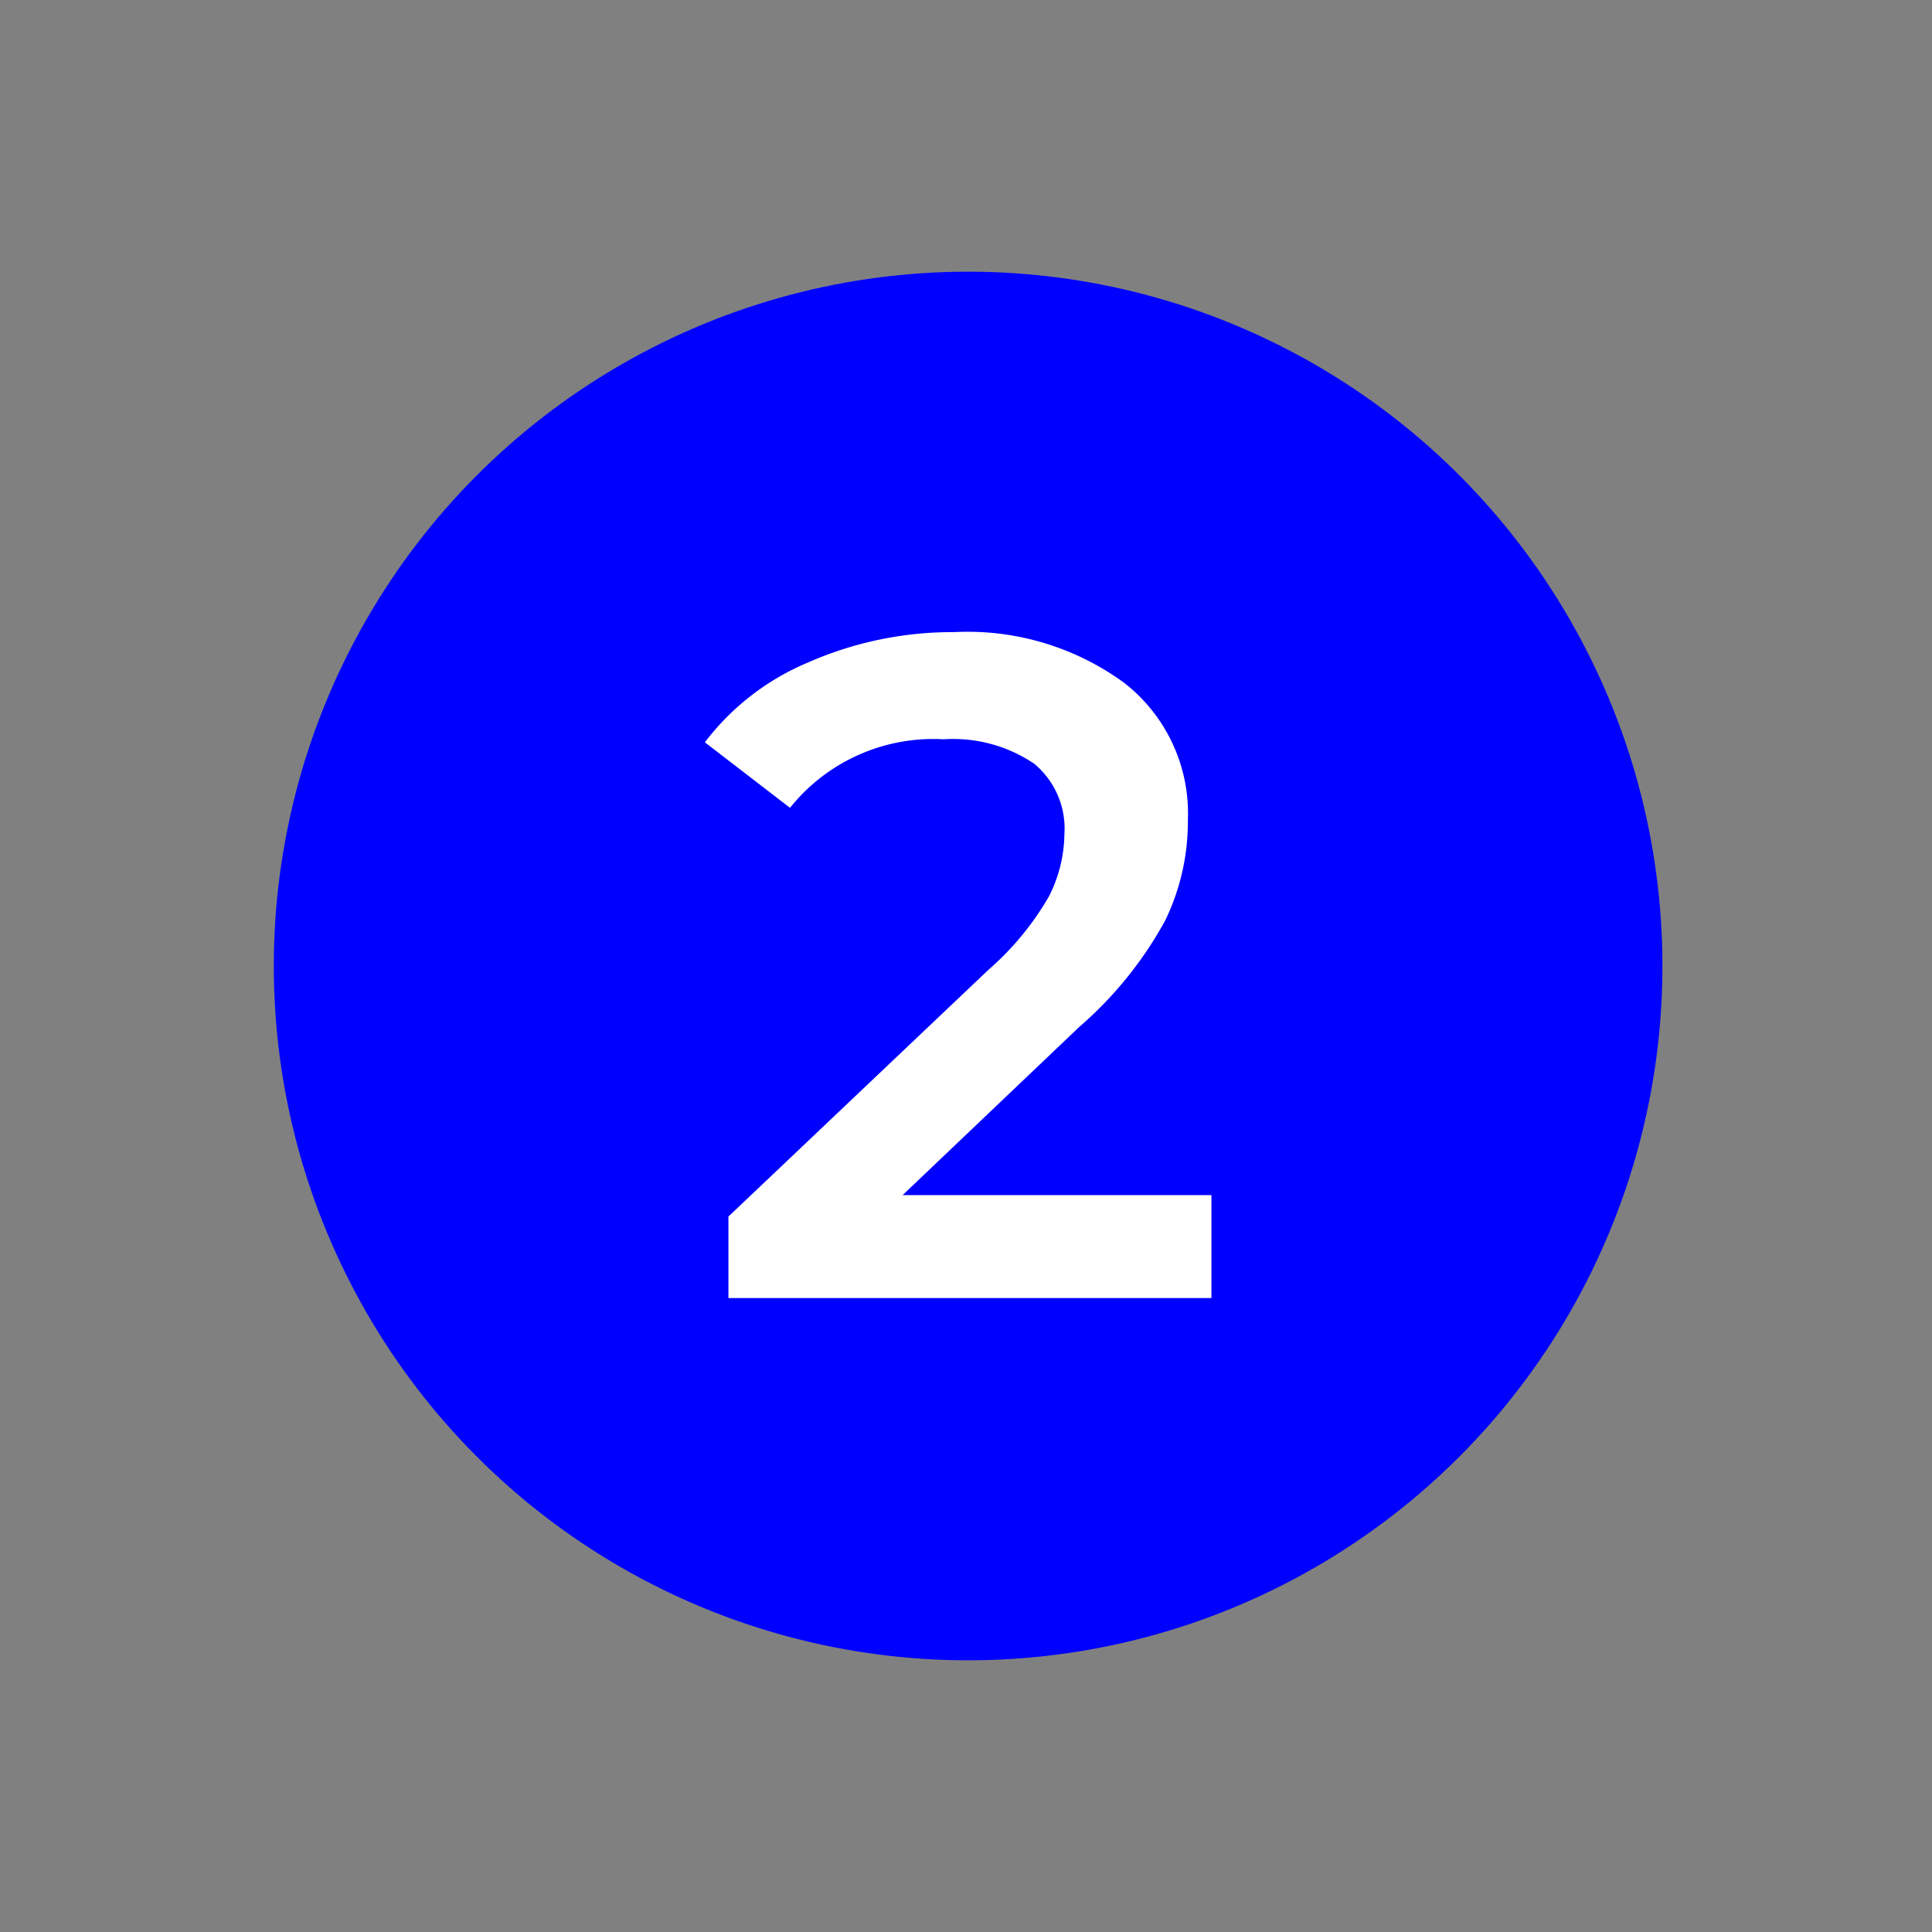
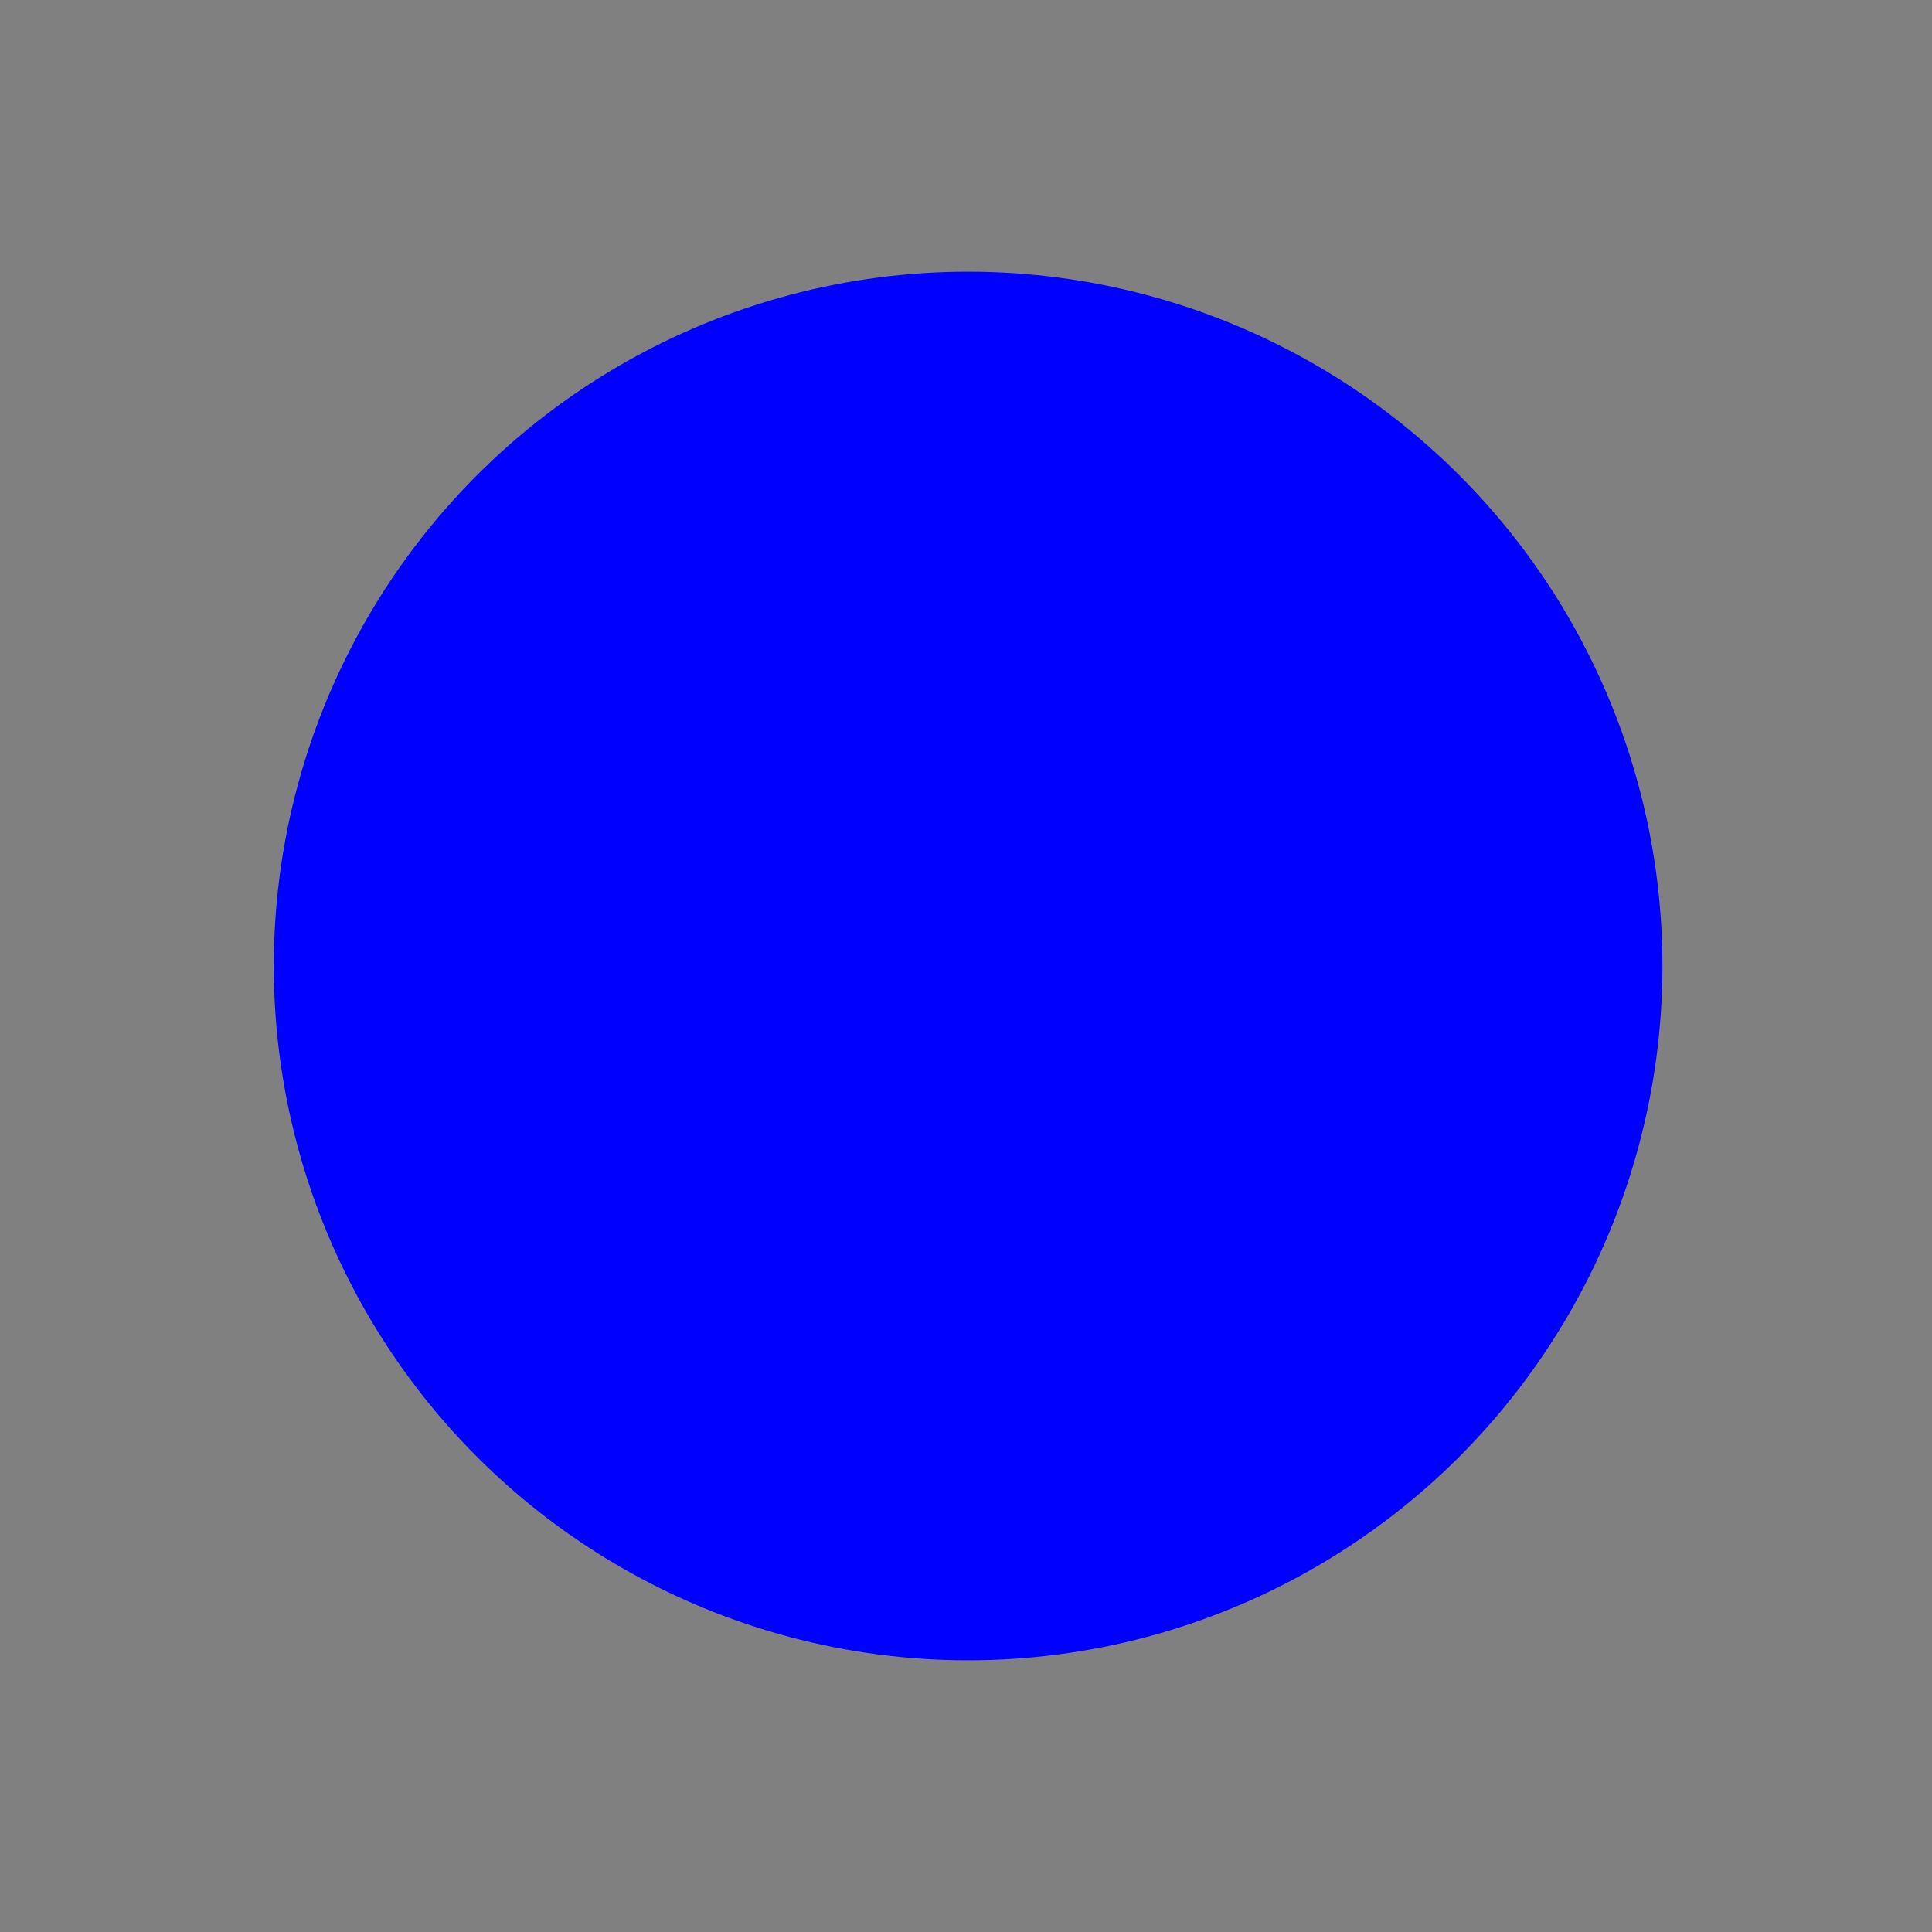
<svg xmlns="http://www.w3.org/2000/svg" id="Capa_1" data-name="Capa 1" viewBox="0 0 64 64">
  <rect x="0" y="0" width="64" height="64" fill="#808080" stroke="none" />
  <defs>
    <style>.cls-1{fill:blue;}.cls-2{fill:#fff;}</style>
  </defs>
  <title>2_Numero_Azul_ SVG</title>
  <circle class="cls-1" cx="32.07" cy="32" r="23" />
-   <path class="cls-2" d="M40.13,39.59V43h-16V40.3l8.62-8.18a9.52,9.52,0,0,0,2-2.43,4.67,4.67,0,0,0,.51-2.06,2.79,2.79,0,0,0-1-2.33,4.8,4.8,0,0,0-3-.81,6.08,6.08,0,0,0-5.09,2.27l-2.82-2.17a8.33,8.33,0,0,1,3.43-2.65,11.85,11.85,0,0,1,4.82-1,8.79,8.79,0,0,1,5.64,1.68,5.48,5.48,0,0,1,2.11,4.55,7.51,7.51,0,0,1-.75,3.32,12.73,12.73,0,0,1-2.85,3.53L29.9,39.59Z" />
</svg>